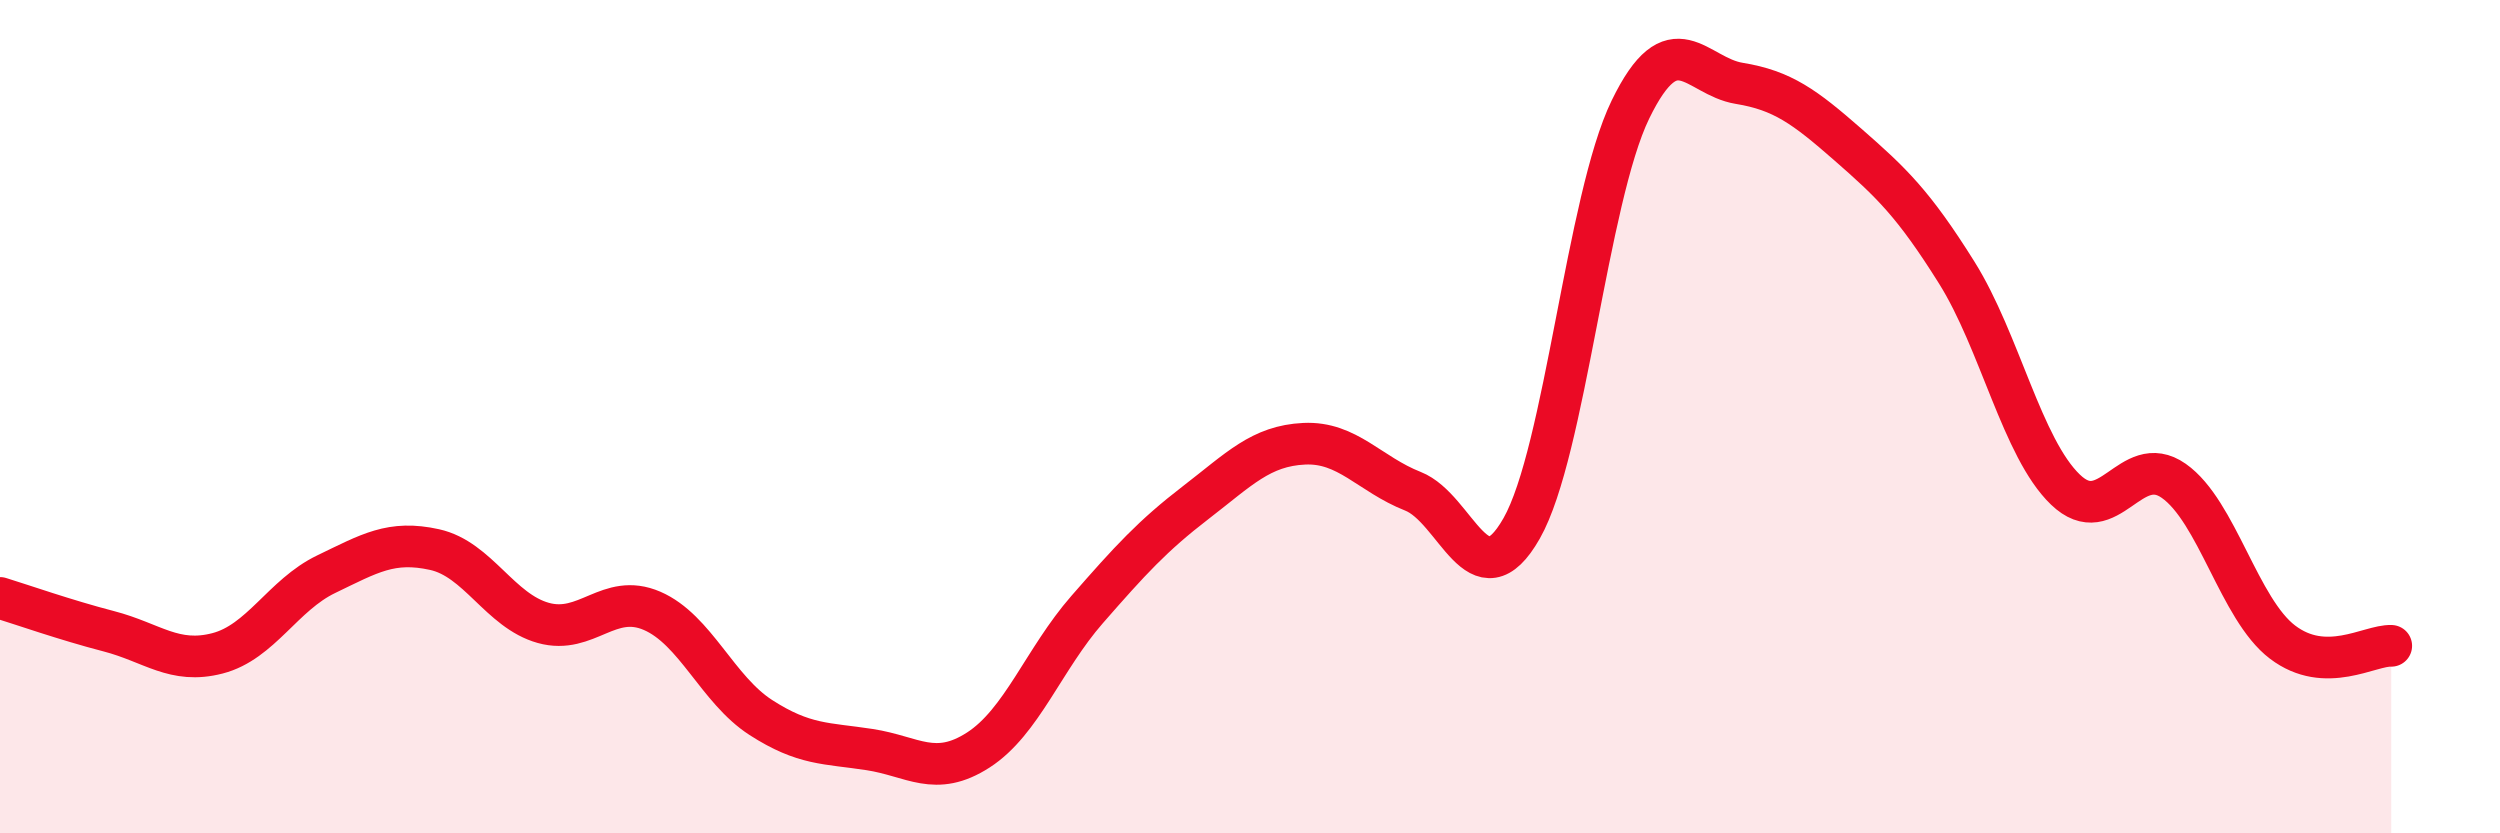
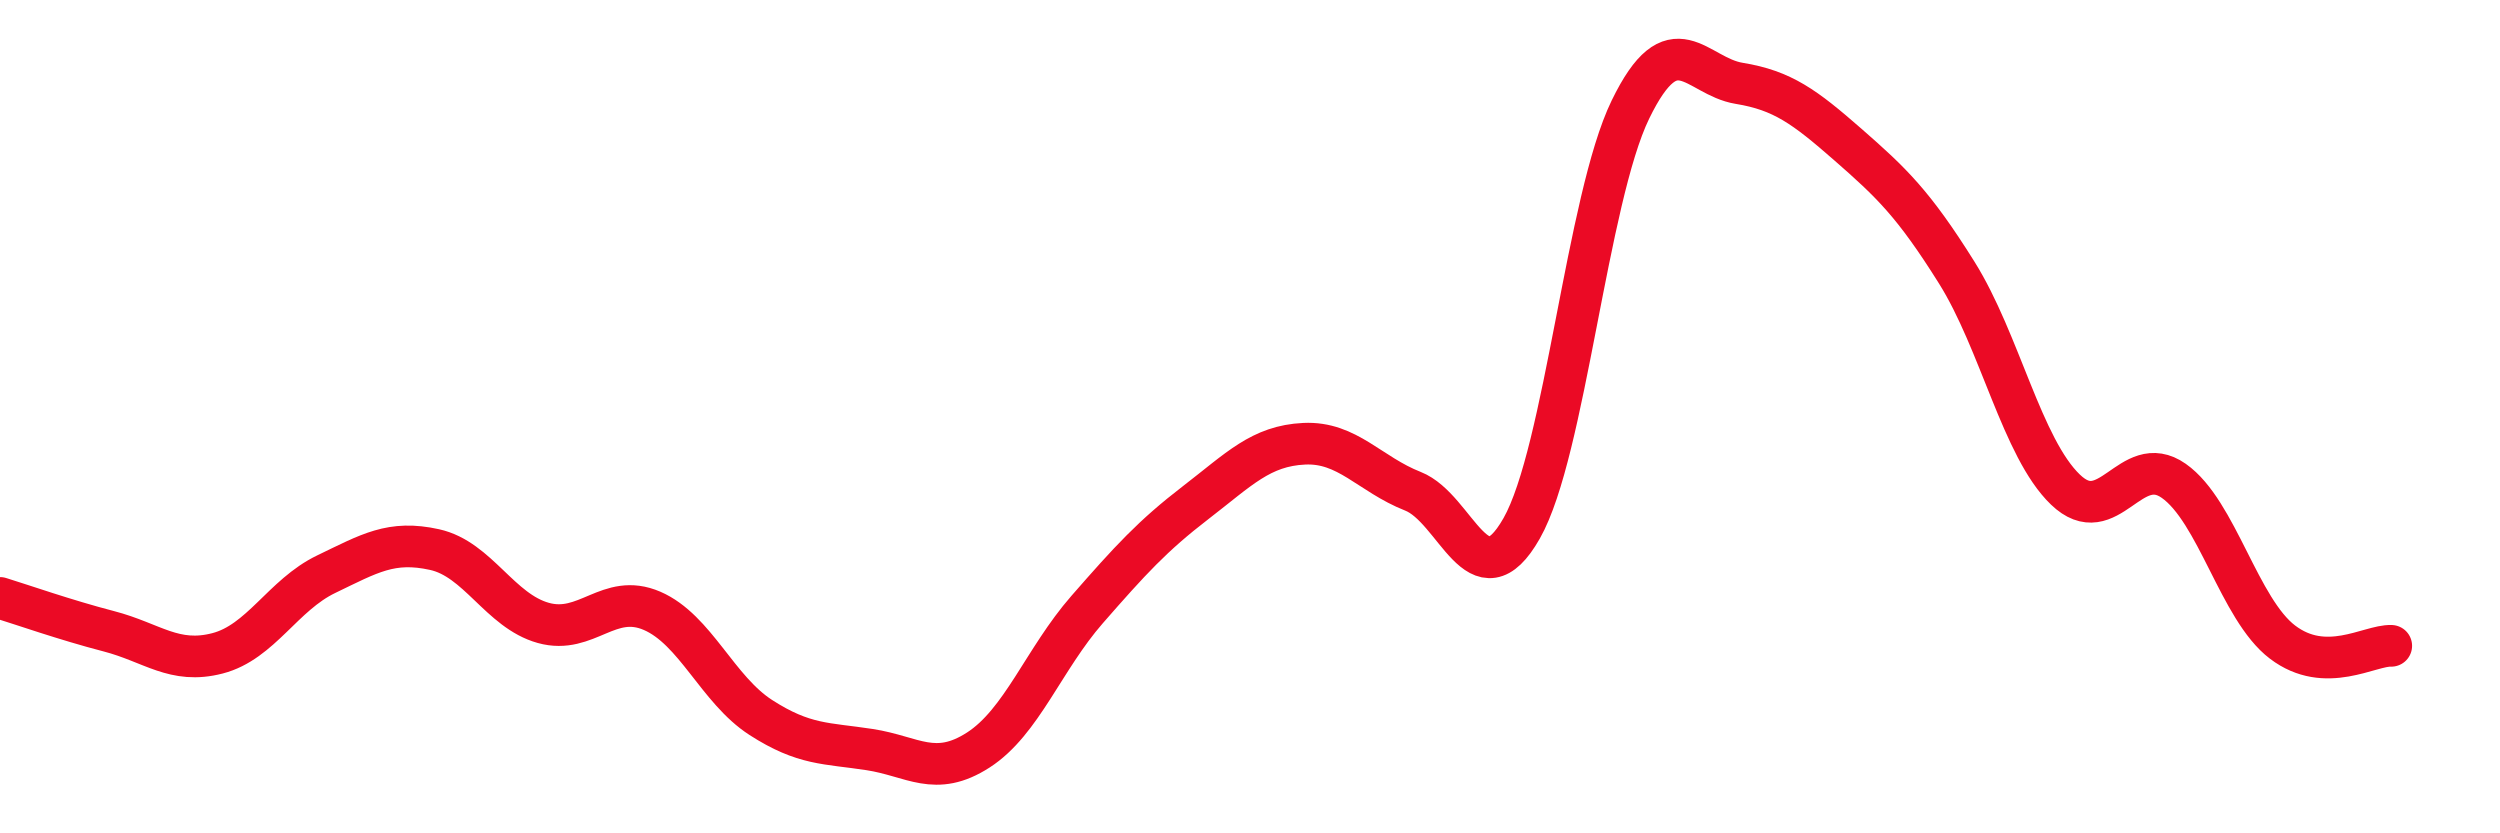
<svg xmlns="http://www.w3.org/2000/svg" width="60" height="20" viewBox="0 0 60 20">
-   <path d="M 0,14.35 C 0.52,14.51 1.57,14.88 2.61,15.15 C 3.65,15.42 4.18,15.95 5.22,15.68 C 6.26,15.41 6.79,14.28 7.83,13.78 C 8.87,13.28 9.39,12.96 10.43,13.19 C 11.47,13.42 12,14.66 13.04,14.95 C 14.08,15.24 14.61,14.21 15.65,14.66 C 16.69,15.11 17.22,16.55 18.26,17.22 C 19.3,17.89 19.83,17.83 20.87,17.99 C 21.91,18.15 22.44,18.67 23.48,18 C 24.52,17.33 25.05,15.82 26.09,14.63 C 27.13,13.44 27.66,12.86 28.7,12.06 C 29.74,11.26 30.26,10.7 31.3,10.65 C 32.34,10.6 32.87,11.38 33.91,11.79 C 34.95,12.2 35.48,14.51 36.52,12.68 C 37.56,10.85 38.09,4.77 39.13,2.63 C 40.17,0.49 40.7,1.83 41.74,2 C 42.78,2.17 43.31,2.56 44.35,3.47 C 45.39,4.38 45.92,4.88 46.96,6.54 C 48,8.2 48.53,10.75 49.57,11.75 C 50.61,12.75 51.13,10.81 52.17,11.54 C 53.21,12.27 53.74,14.62 54.78,15.41 C 55.82,16.2 56.87,15.48 57.39,15.5L57.39 20L0 20Z" fill="#EB0A25" opacity="0.1" stroke-linecap="round" stroke-linejoin="round" />
  <path d="M 0,14.35 C 0.52,14.51 1.57,14.88 2.61,15.15 C 3.65,15.42 4.18,15.95 5.22,15.68 C 6.26,15.41 6.79,14.28 7.83,13.78 C 8.87,13.28 9.39,12.96 10.43,13.19 C 11.47,13.42 12,14.66 13.04,14.95 C 14.08,15.24 14.61,14.21 15.65,14.66 C 16.69,15.11 17.22,16.55 18.26,17.22 C 19.3,17.89 19.83,17.83 20.87,17.99 C 21.91,18.15 22.44,18.67 23.48,18 C 24.52,17.33 25.05,15.82 26.09,14.63 C 27.13,13.44 27.66,12.86 28.7,12.06 C 29.74,11.26 30.26,10.7 31.3,10.65 C 32.34,10.6 32.87,11.38 33.91,11.79 C 34.95,12.2 35.48,14.51 36.52,12.68 C 37.56,10.85 38.09,4.77 39.13,2.63 C 40.17,0.49 40.7,1.83 41.74,2 C 42.78,2.17 43.31,2.56 44.35,3.47 C 45.39,4.38 45.92,4.88 46.96,6.54 C 48,8.2 48.53,10.75 49.57,11.75 C 50.61,12.75 51.13,10.81 52.17,11.54 C 53.21,12.27 53.74,14.62 54.78,15.41 C 55.82,16.2 56.87,15.48 57.39,15.5" stroke="#EB0A25" stroke-width="1" fill="none" stroke-linecap="round" stroke-linejoin="round" />
</svg>